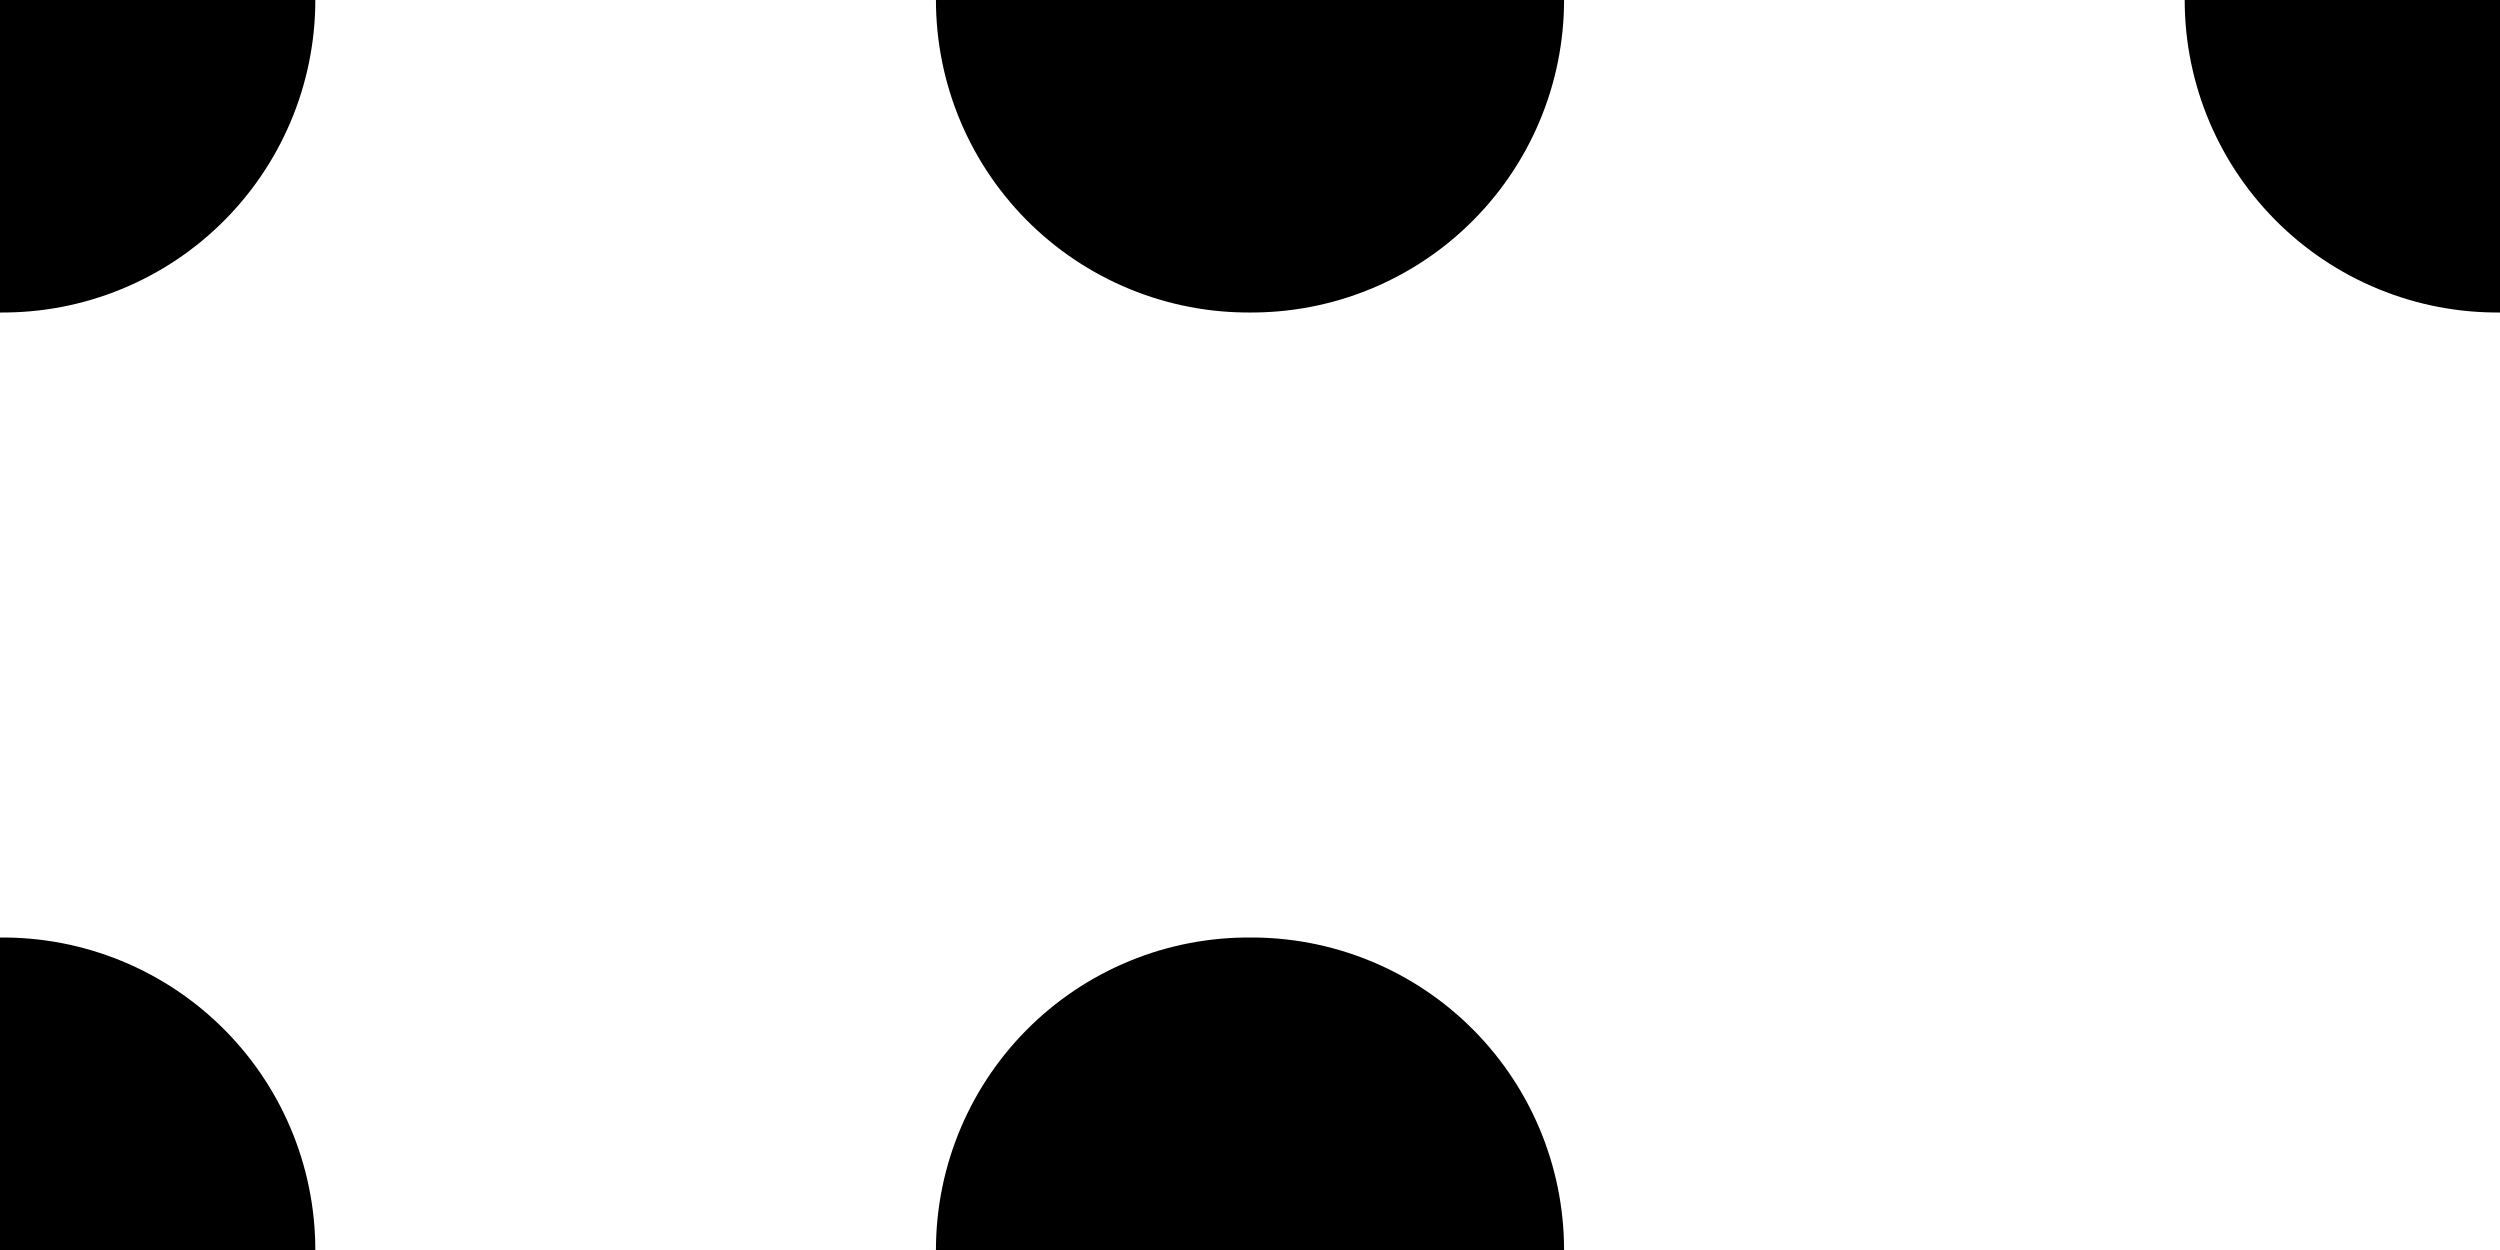
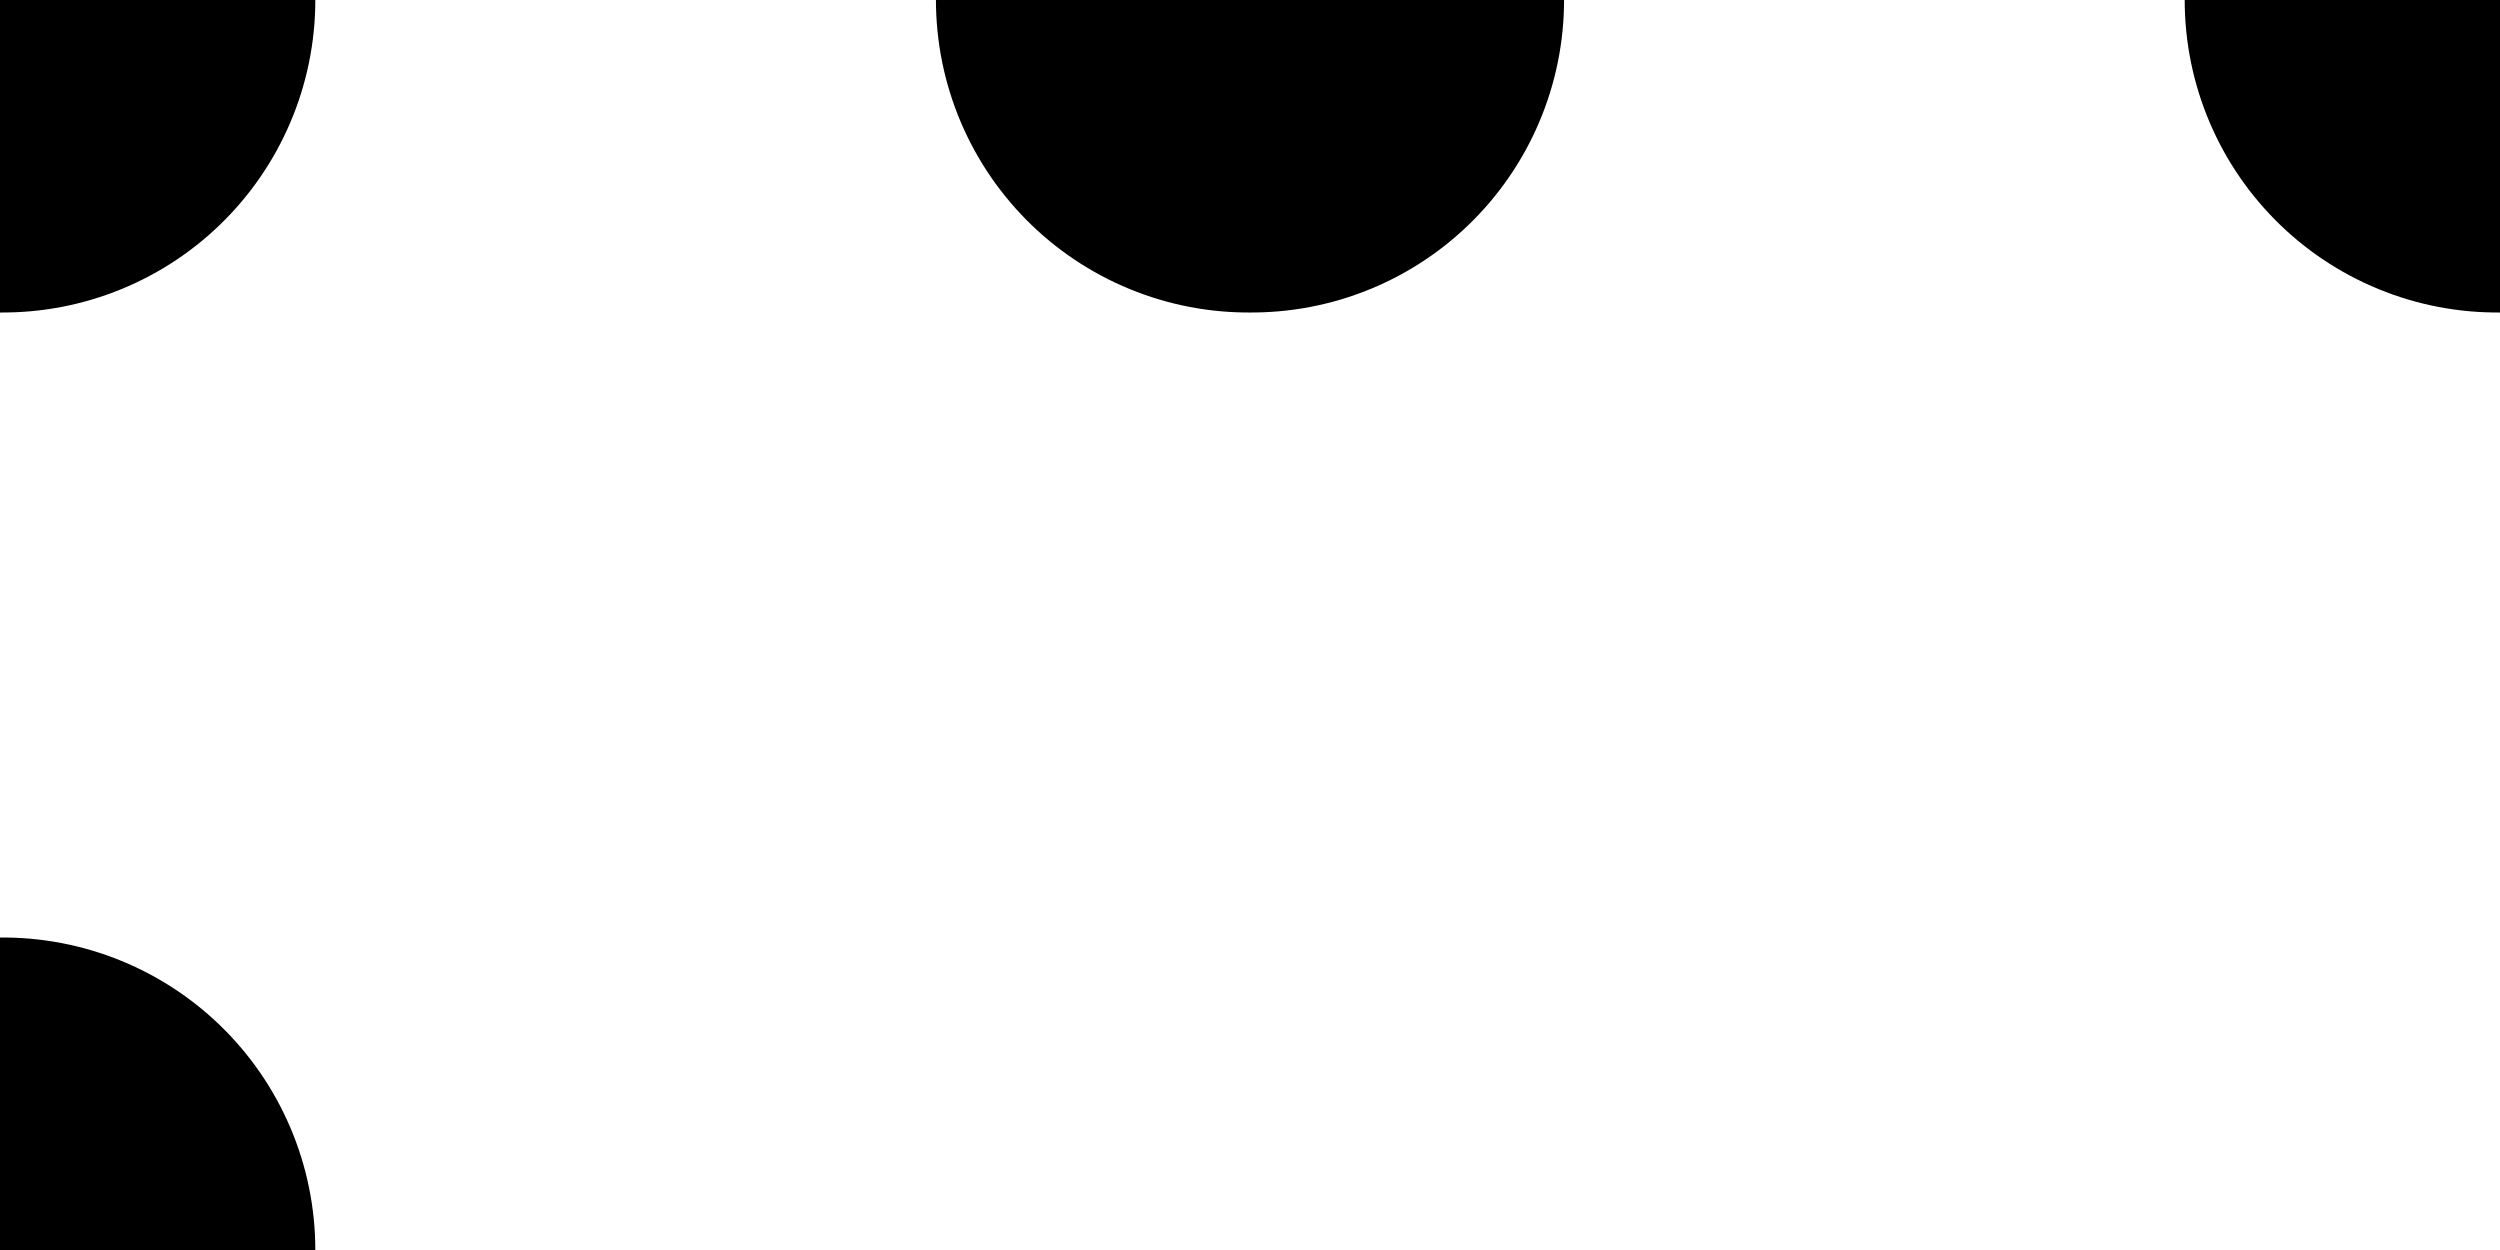
<svg xmlns="http://www.w3.org/2000/svg" width="8" height="4" viewBox="0 0 8 4" fill="none">
-   <path d="M3.995 0H4.005M3.995 4H4.005M7.991 0H8M0 0H0.009M0 4H0.009" stroke="black" stroke-width="2" stroke-linecap="round" stroke-linejoin="round" />
+   <path d="M3.995 0H4.005H4.005M7.991 0H8M0 0H0.009M0 4H0.009" stroke="black" stroke-width="2" stroke-linecap="round" stroke-linejoin="round" />
</svg>